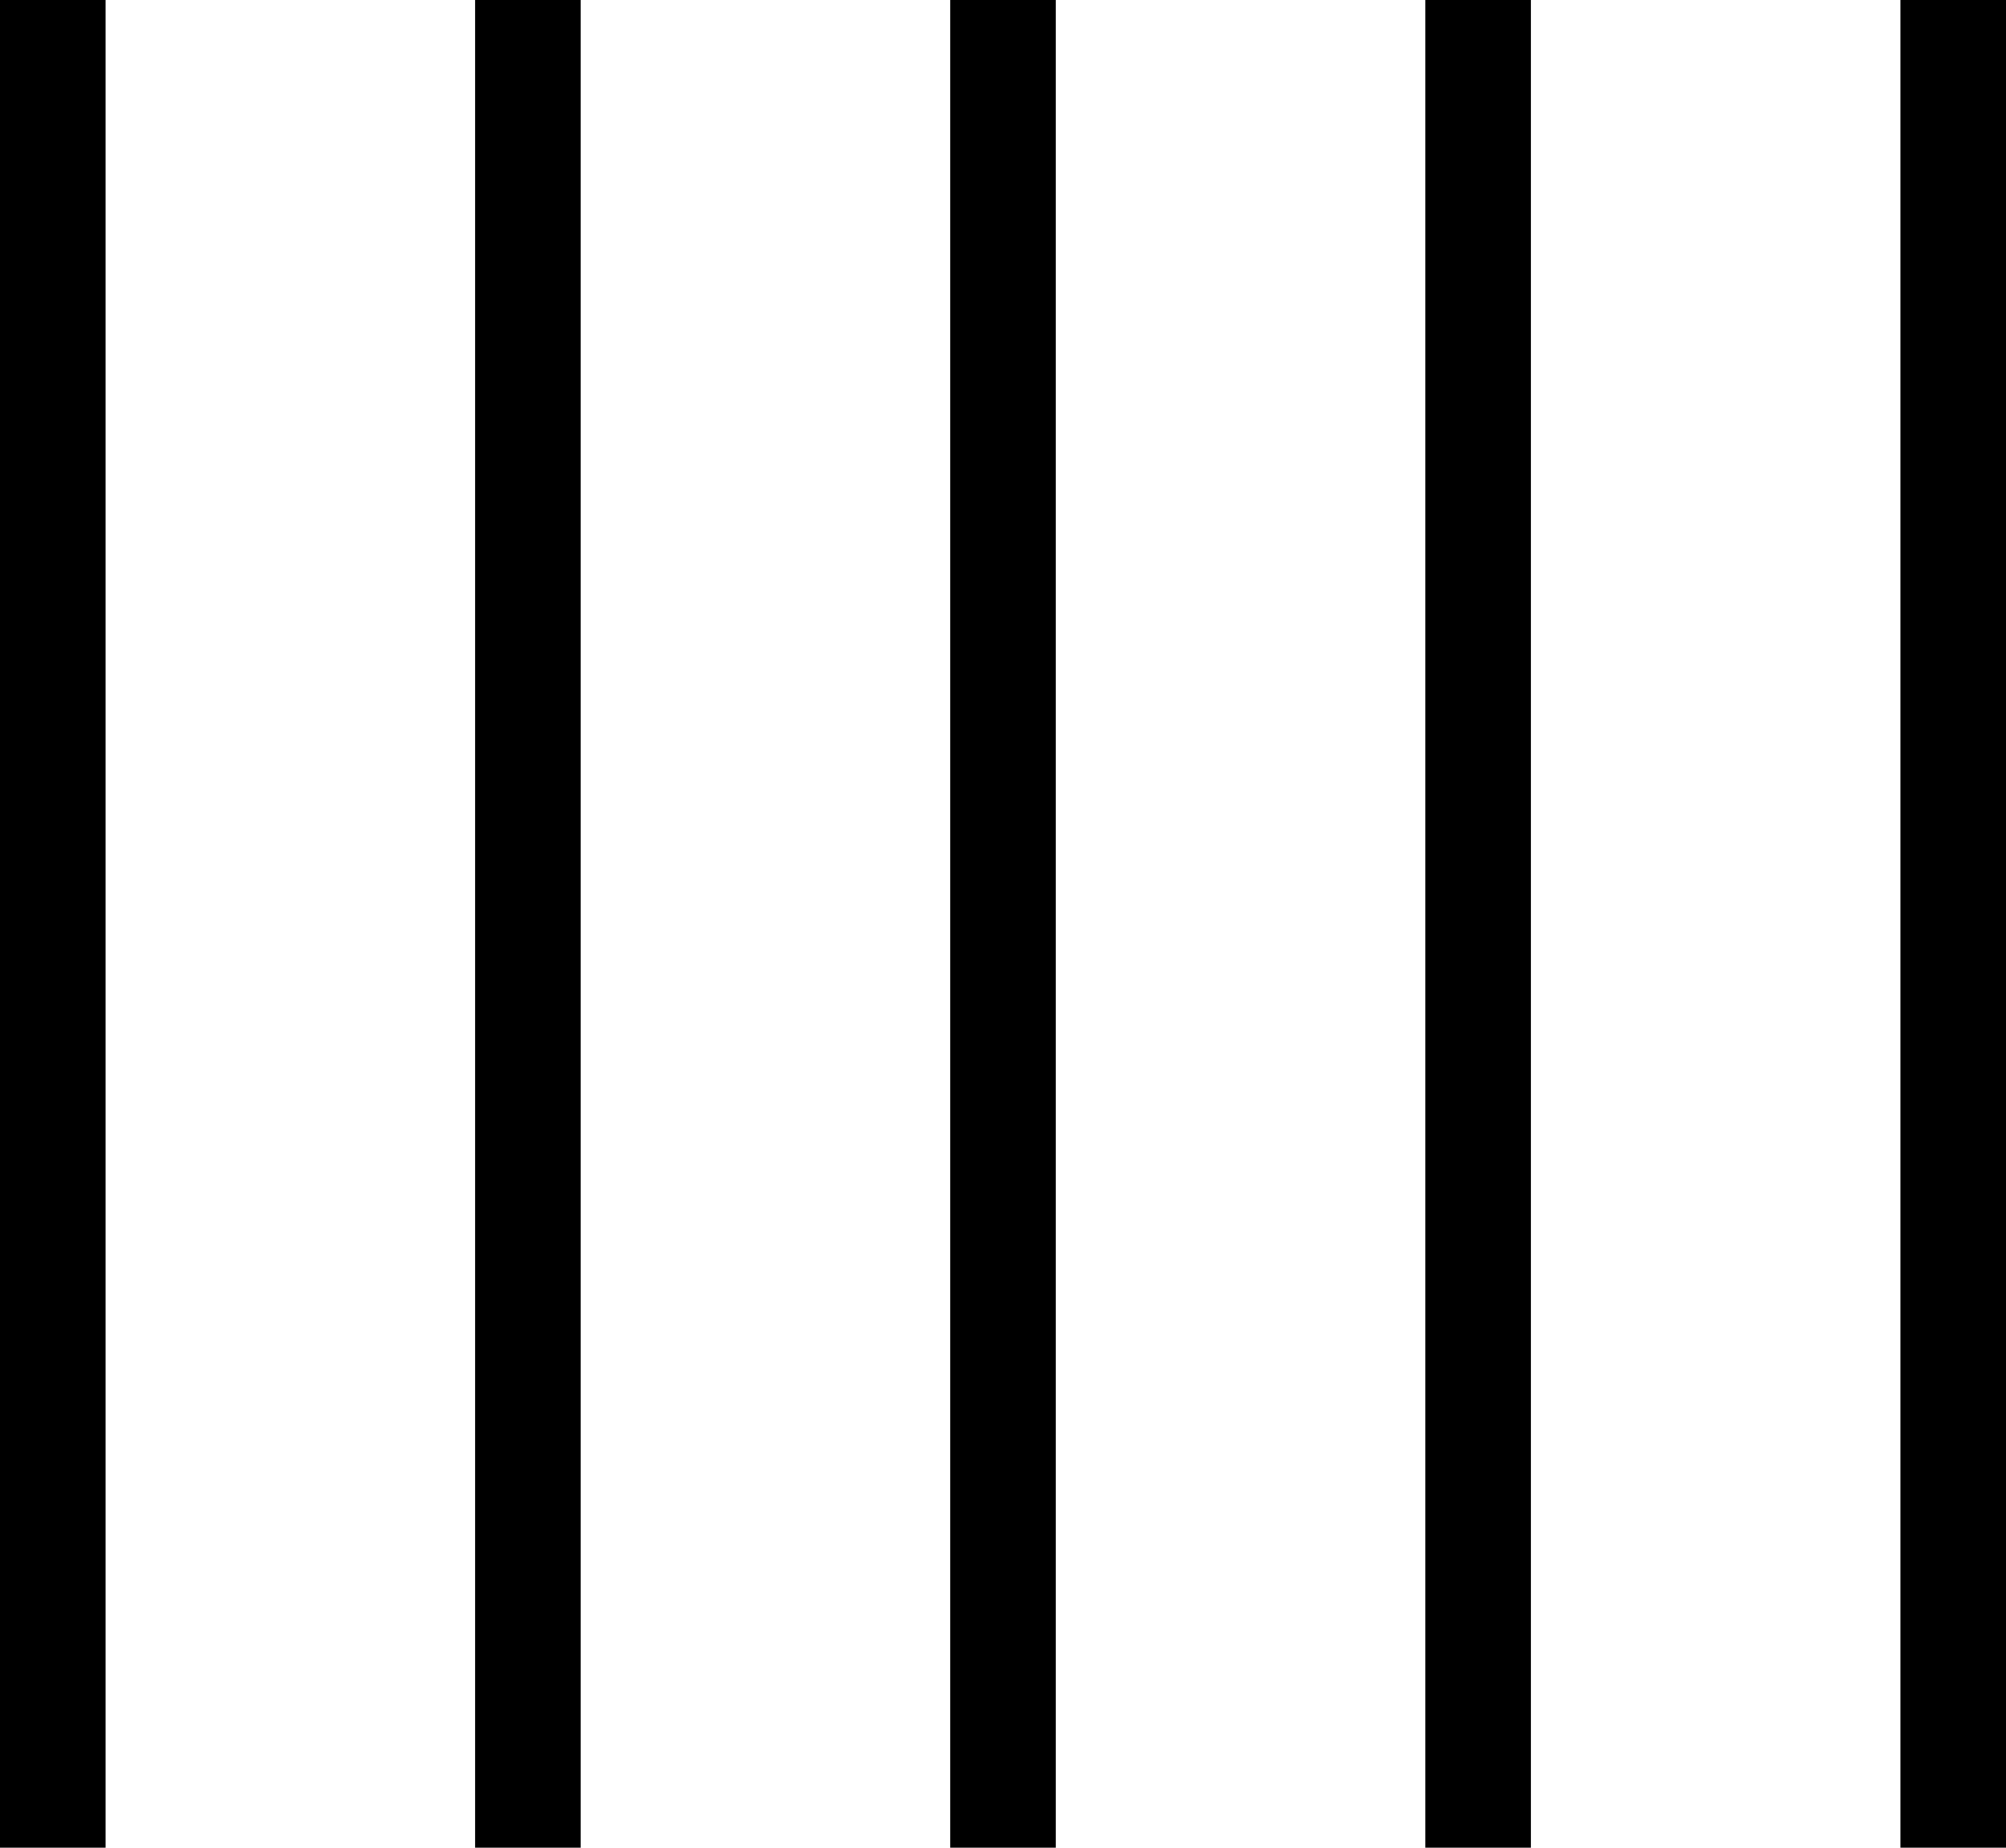
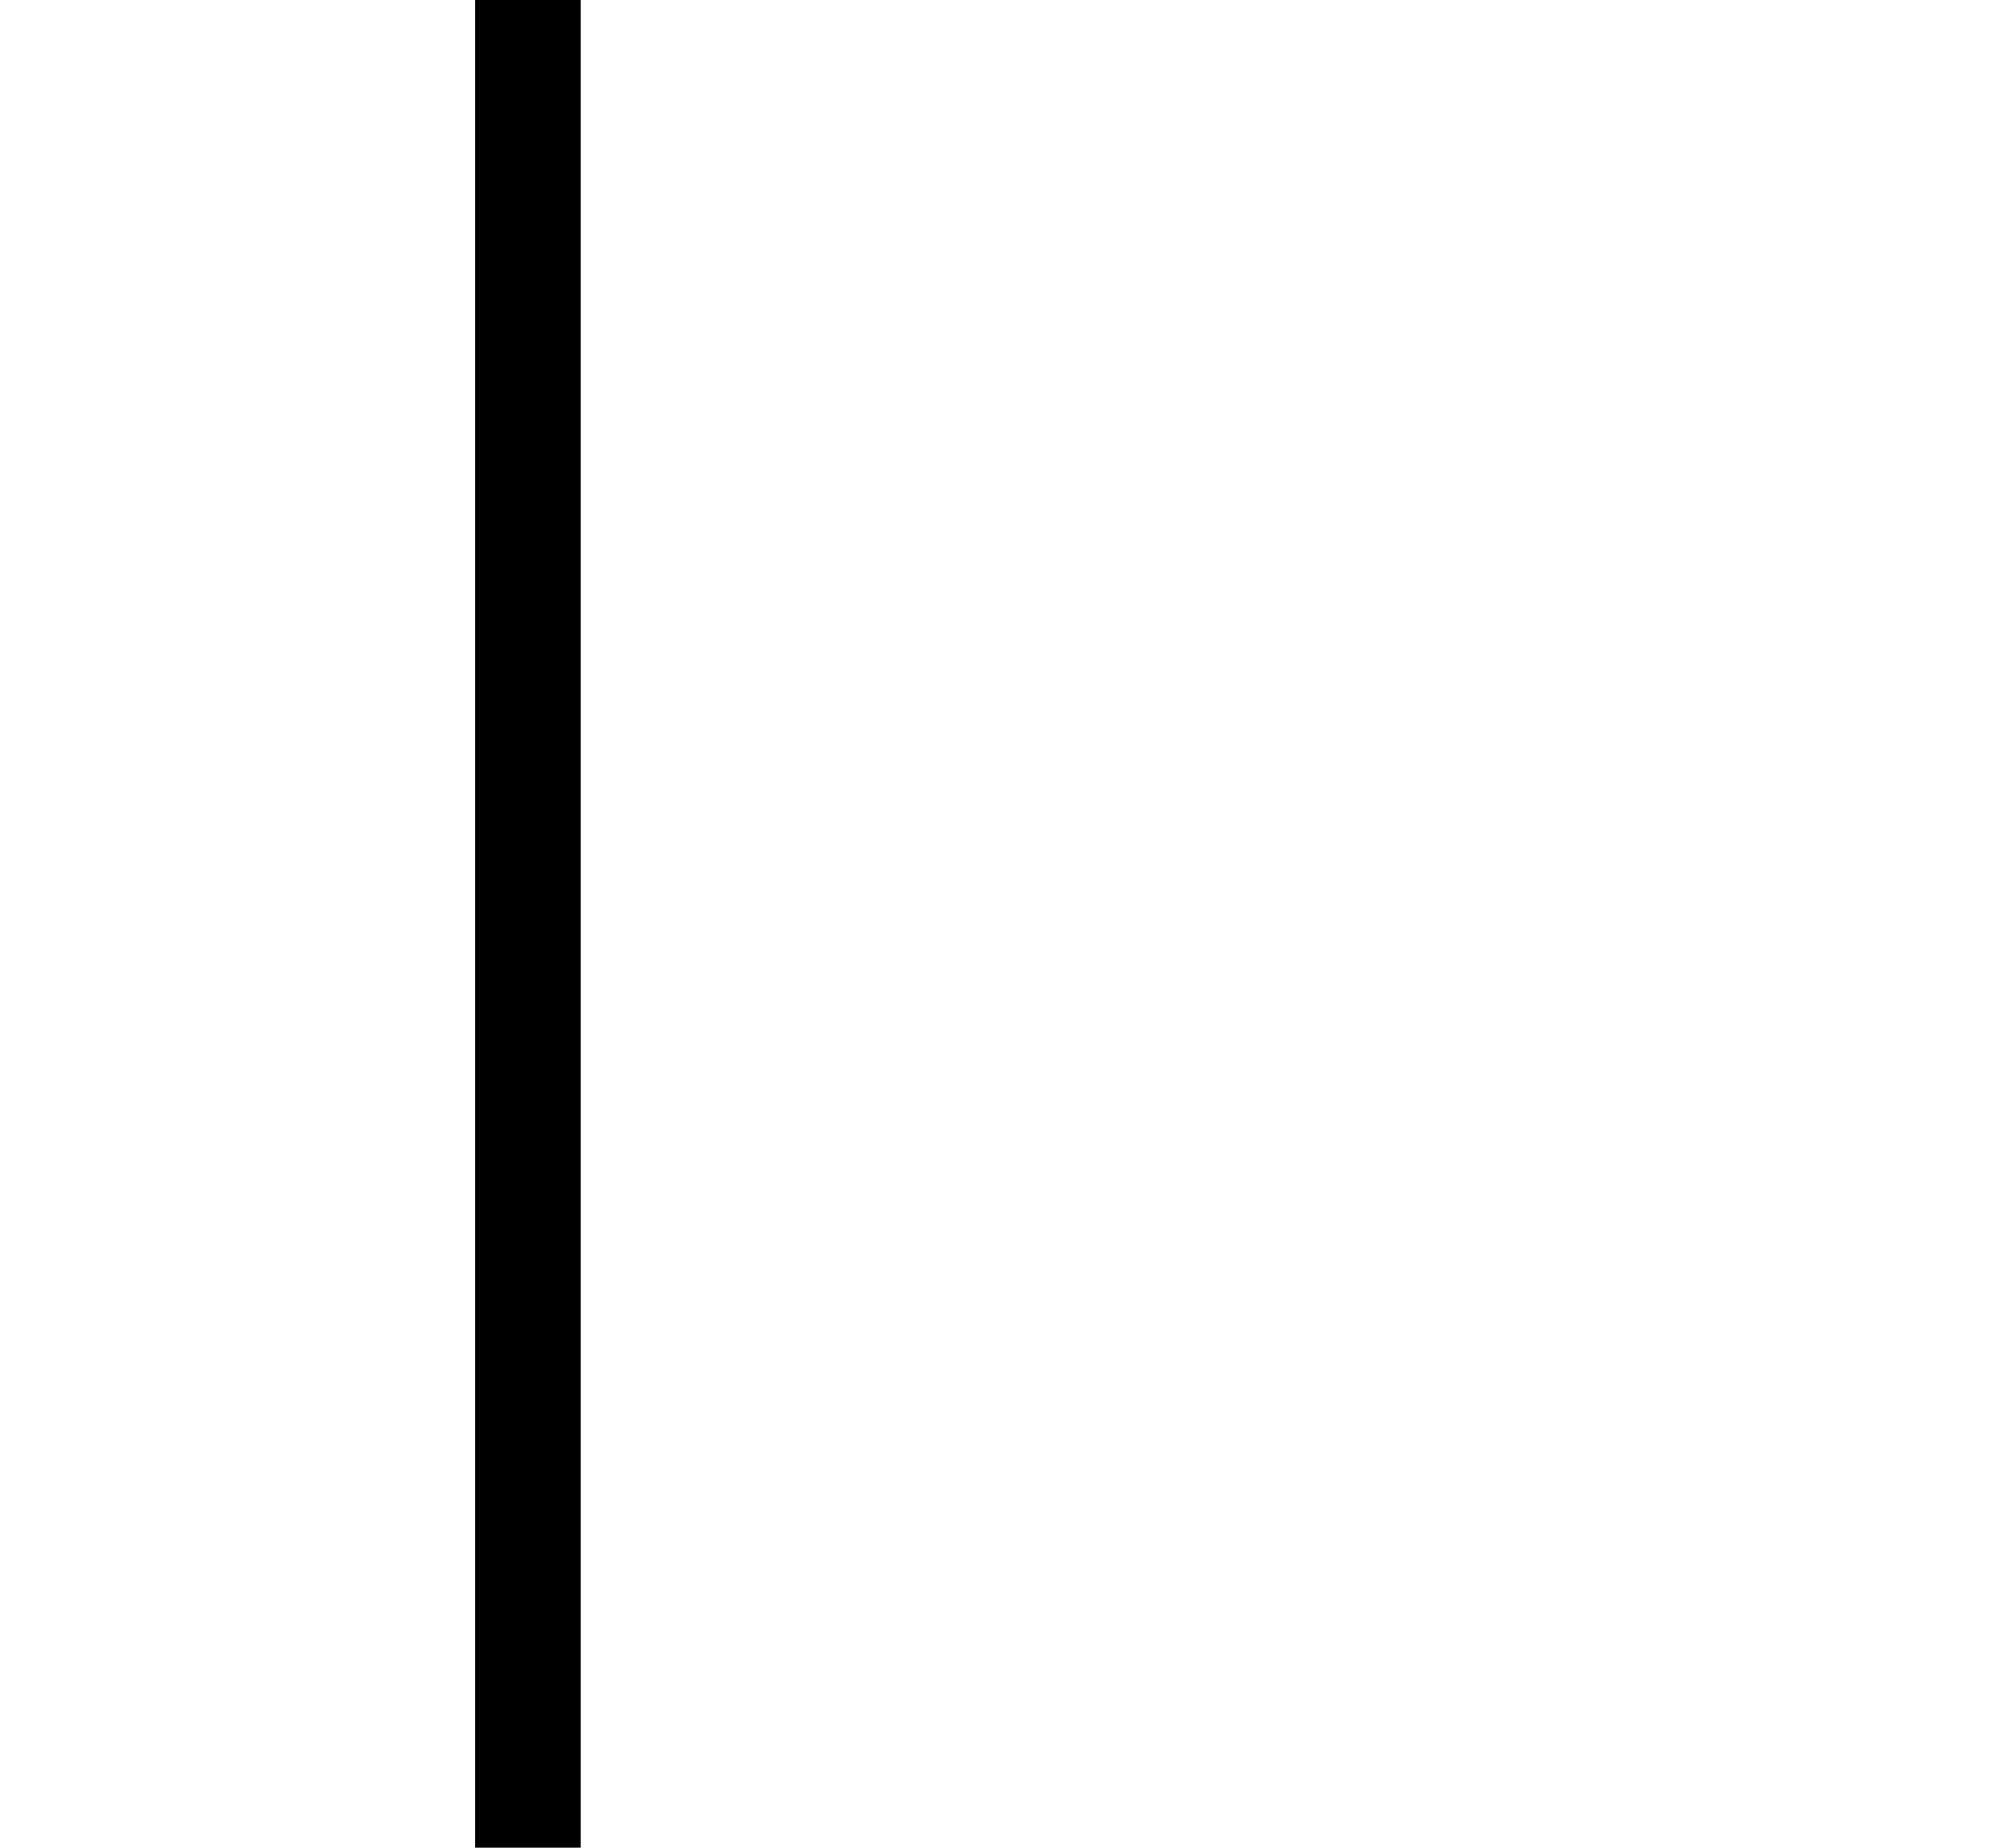
<svg xmlns="http://www.w3.org/2000/svg" width="38" height="35" viewBox="0 0 38 35" fill="none">
-   <rect y="35" width="35" height="2" transform="rotate(-90 0 35)" fill="black" />
  <rect x="9" y="35" width="35" height="2" transform="rotate(-90 9 35)" fill="black" />
-   <rect x="18" y="35" width="35" height="2" transform="rotate(-90 18 35)" fill="black" />
-   <rect x="27" y="35" width="35" height="2" transform="rotate(-90 27 35)" fill="black" />
-   <rect x="36" y="35" width="35" height="2" transform="rotate(-90 36 35)" fill="black" />
</svg>